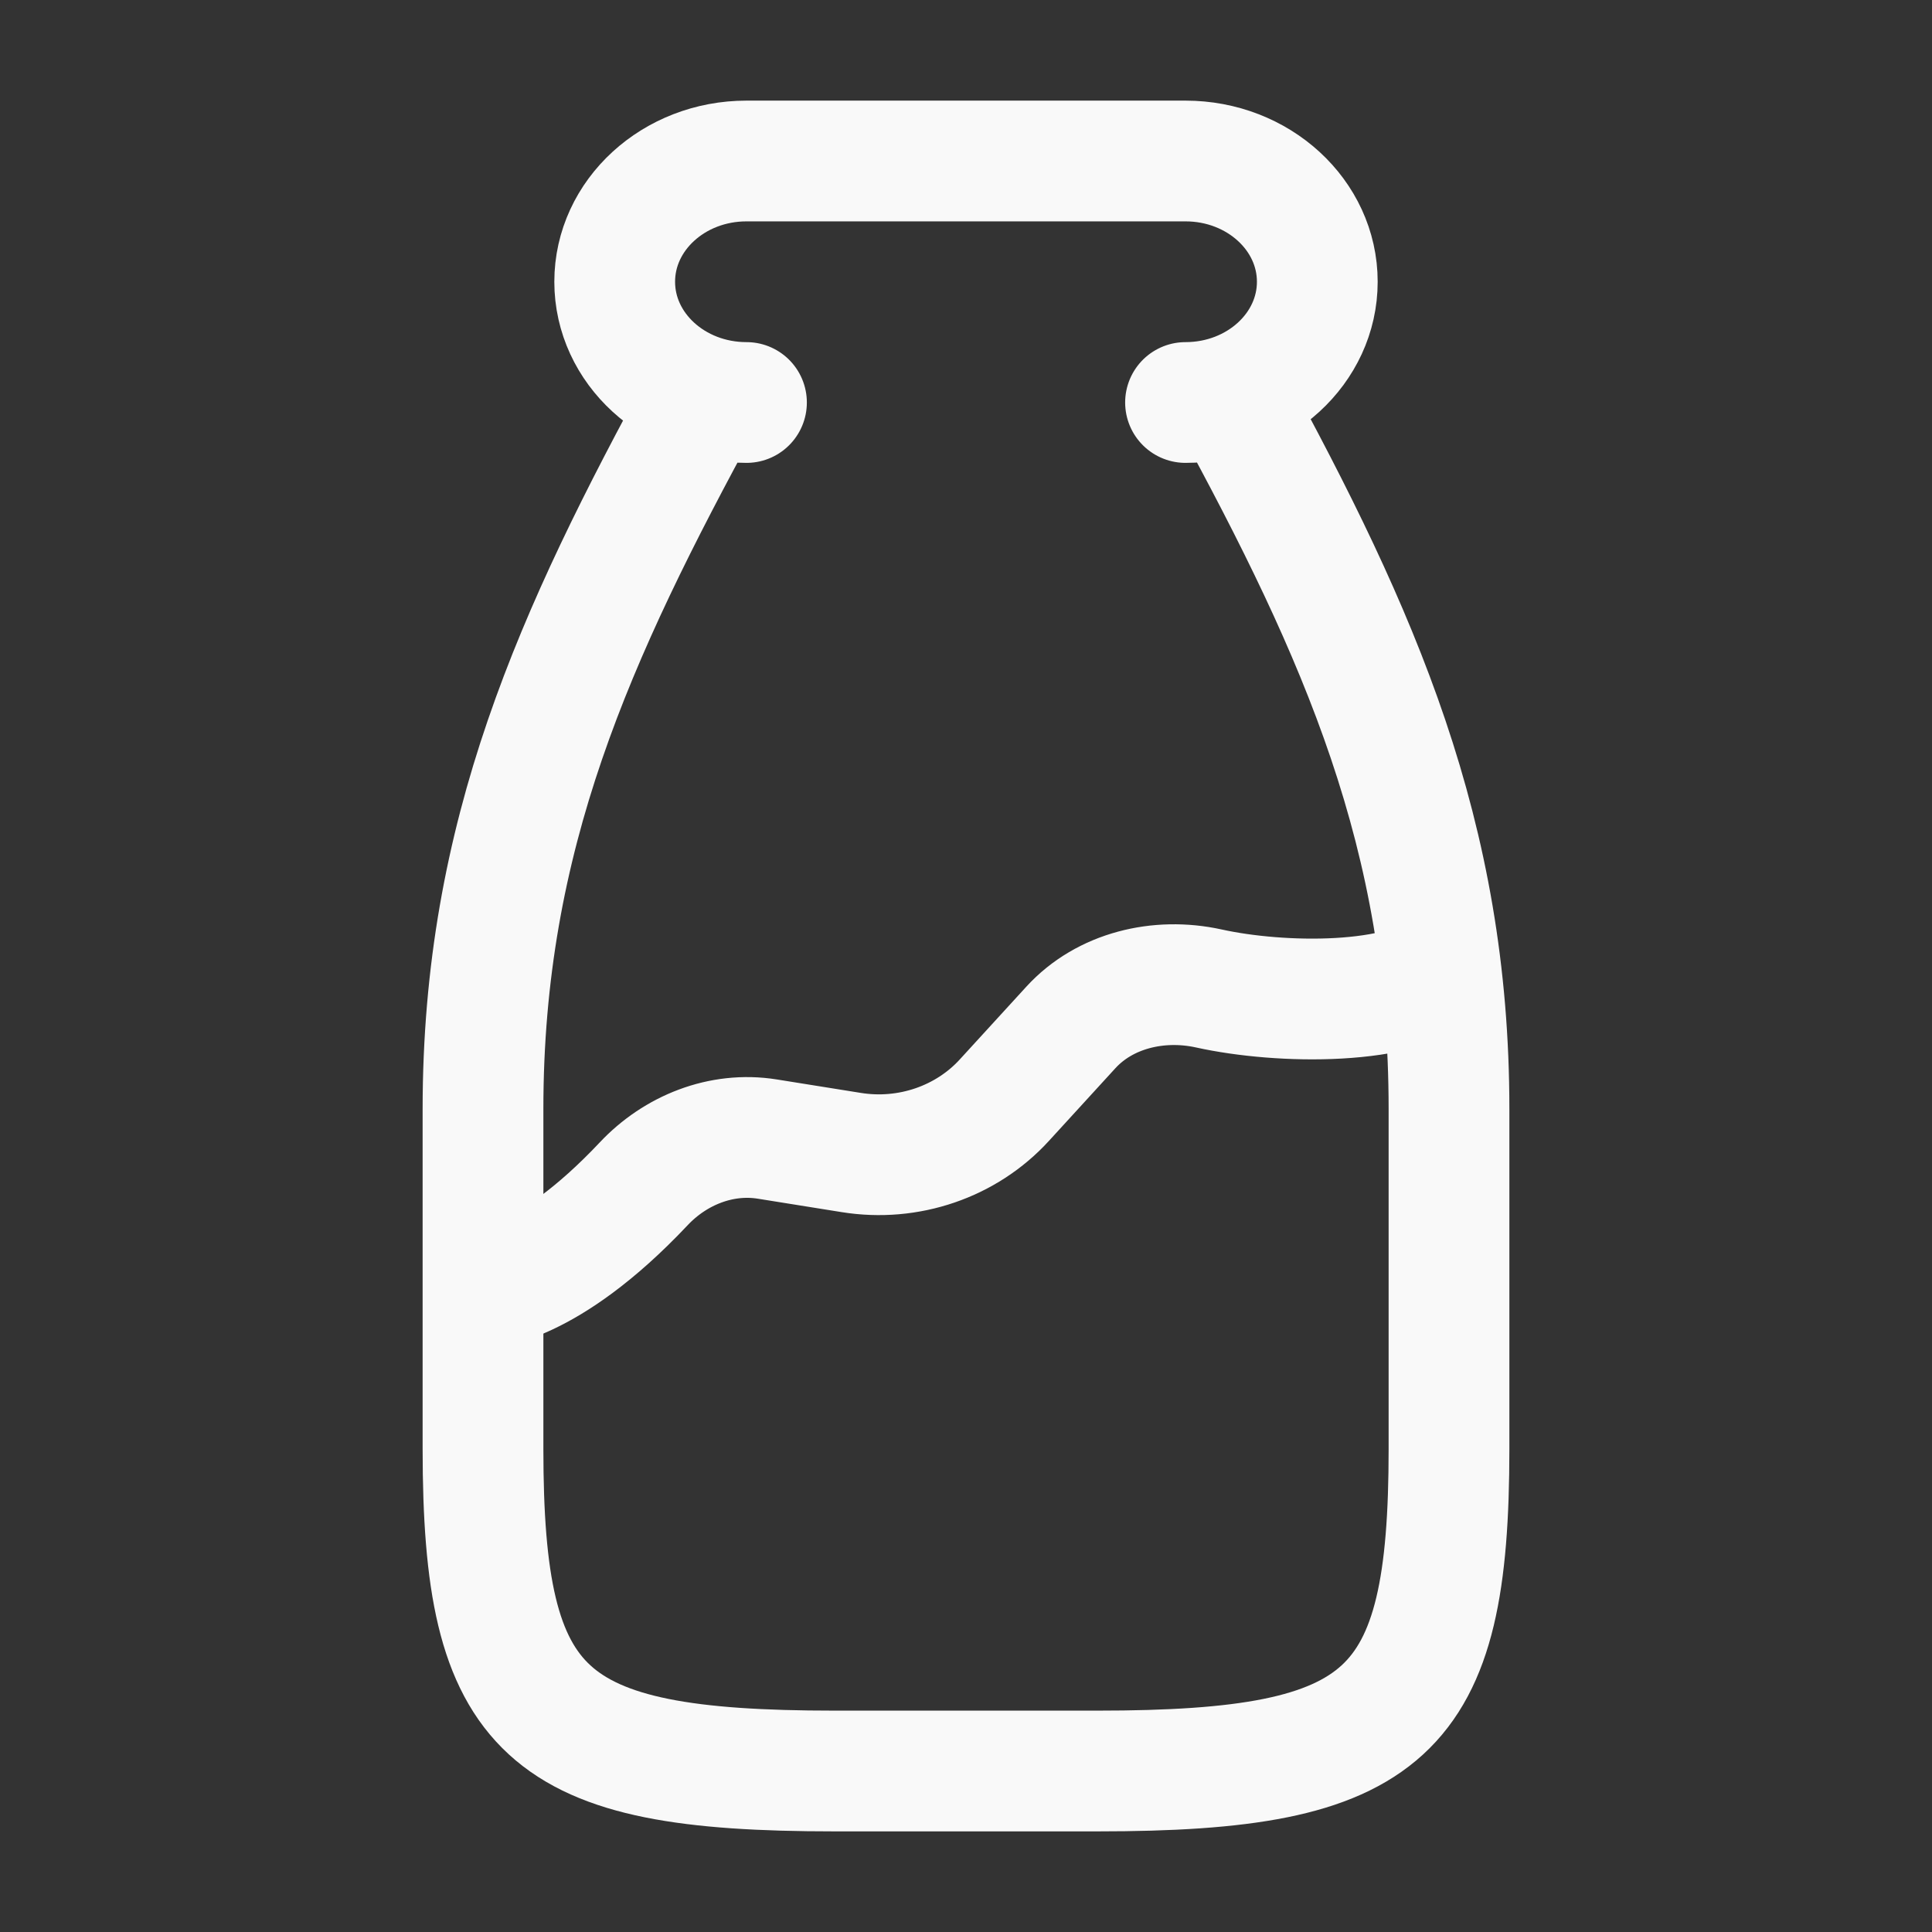
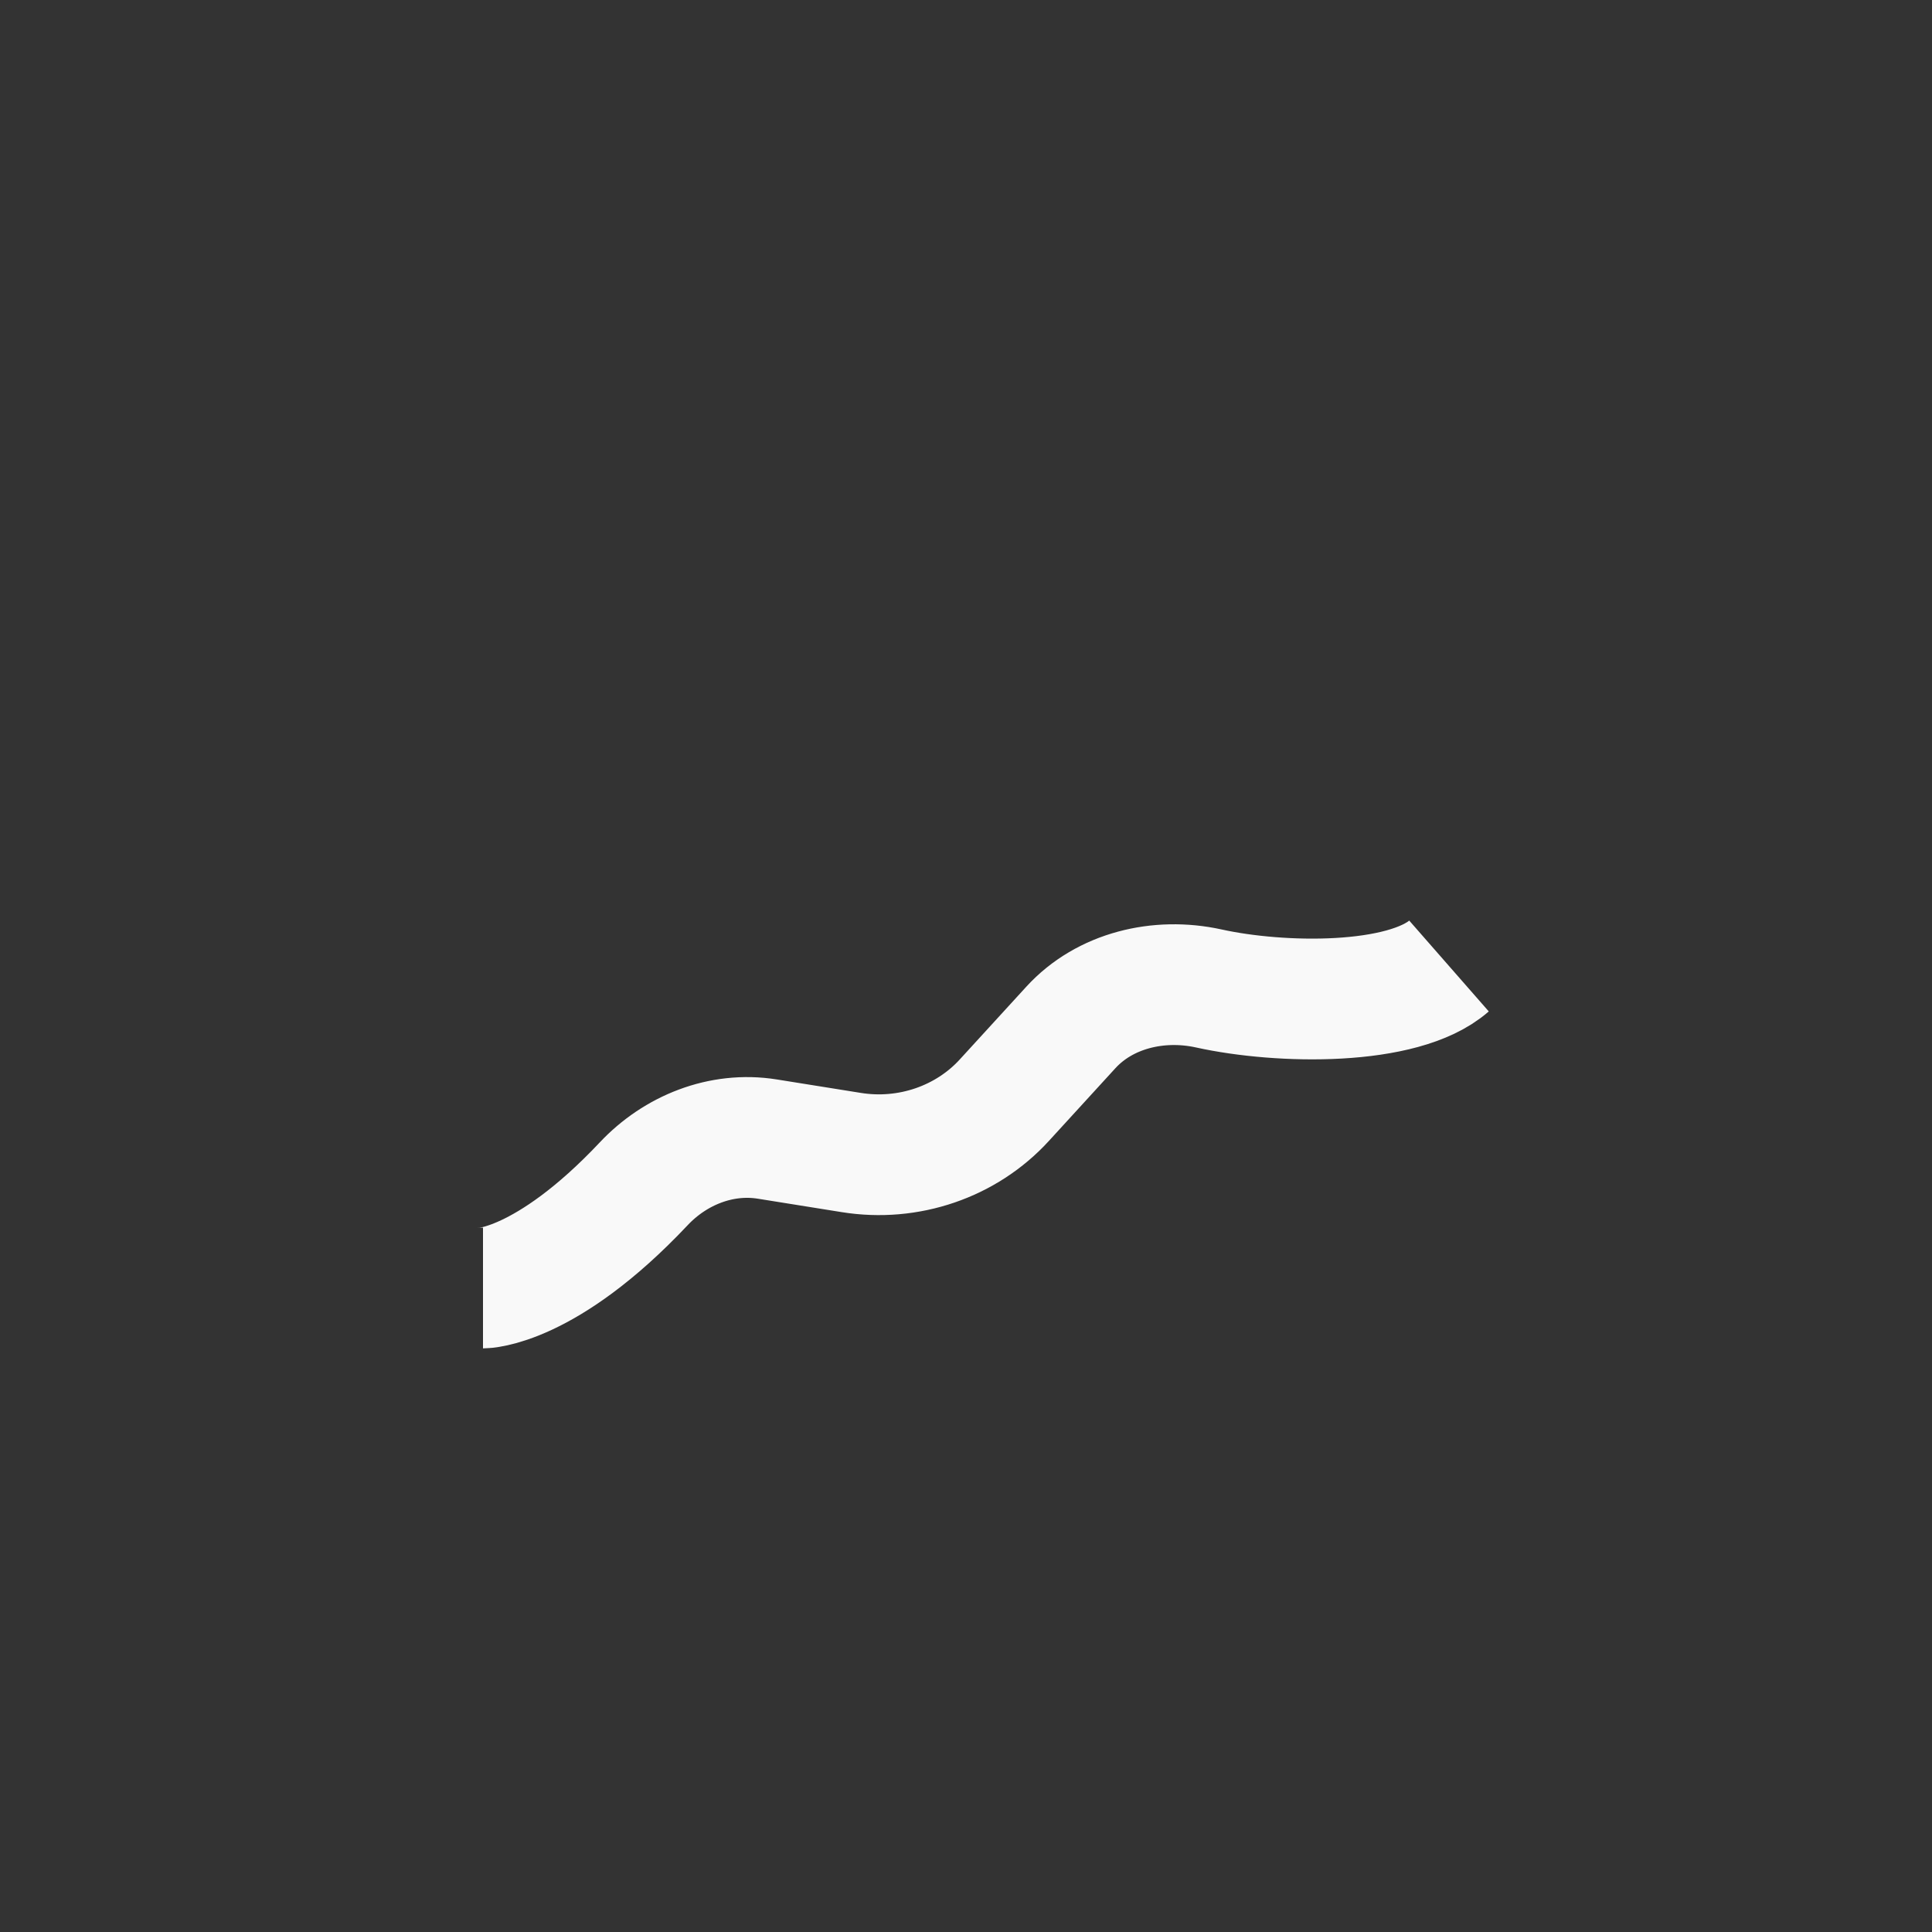
<svg xmlns="http://www.w3.org/2000/svg" width="24" height="24" viewBox="0 0 24 24" fill="none">
  <rect x="0" y="0" width="24" height="24" fill="#333333" stroke="none" />
-   <path d="M9.273 5C8.369 5 7.636 4.328 7.636 3.5C7.636 2.672 8.369 2 9.273 2H14.727C15.631 2 16.364 2.672 16.364 3.5C16.364 4.328 15.631 5 14.727 5M8.754 4.923C7.134 7.894 6 10.377 6 13.777V18C6 21.309 6.753 22 10.364 22H13.636C17.247 22 18 21.309 18 18V13.777C18 10.377 16.893 7.886 15.273 4.915" stroke="#F9F9F9" stroke-width="1.5" stroke-linecap="round" stroke-linejoin="round" />
  <path d="M18 12C17.429 12.5 15.908 12.476 15.016 12.279C14.393 12.142 13.723 12.303 13.302 12.764L12.477 13.666C12.003 14.185 11.284 14.431 10.575 14.317L9.532 14.15C8.958 14.058 8.387 14.29 7.996 14.706C6.777 16 6 16 6 16" stroke="#F9F9F9" stroke-width="1.5" stroke-linejoin="round" />
</svg>